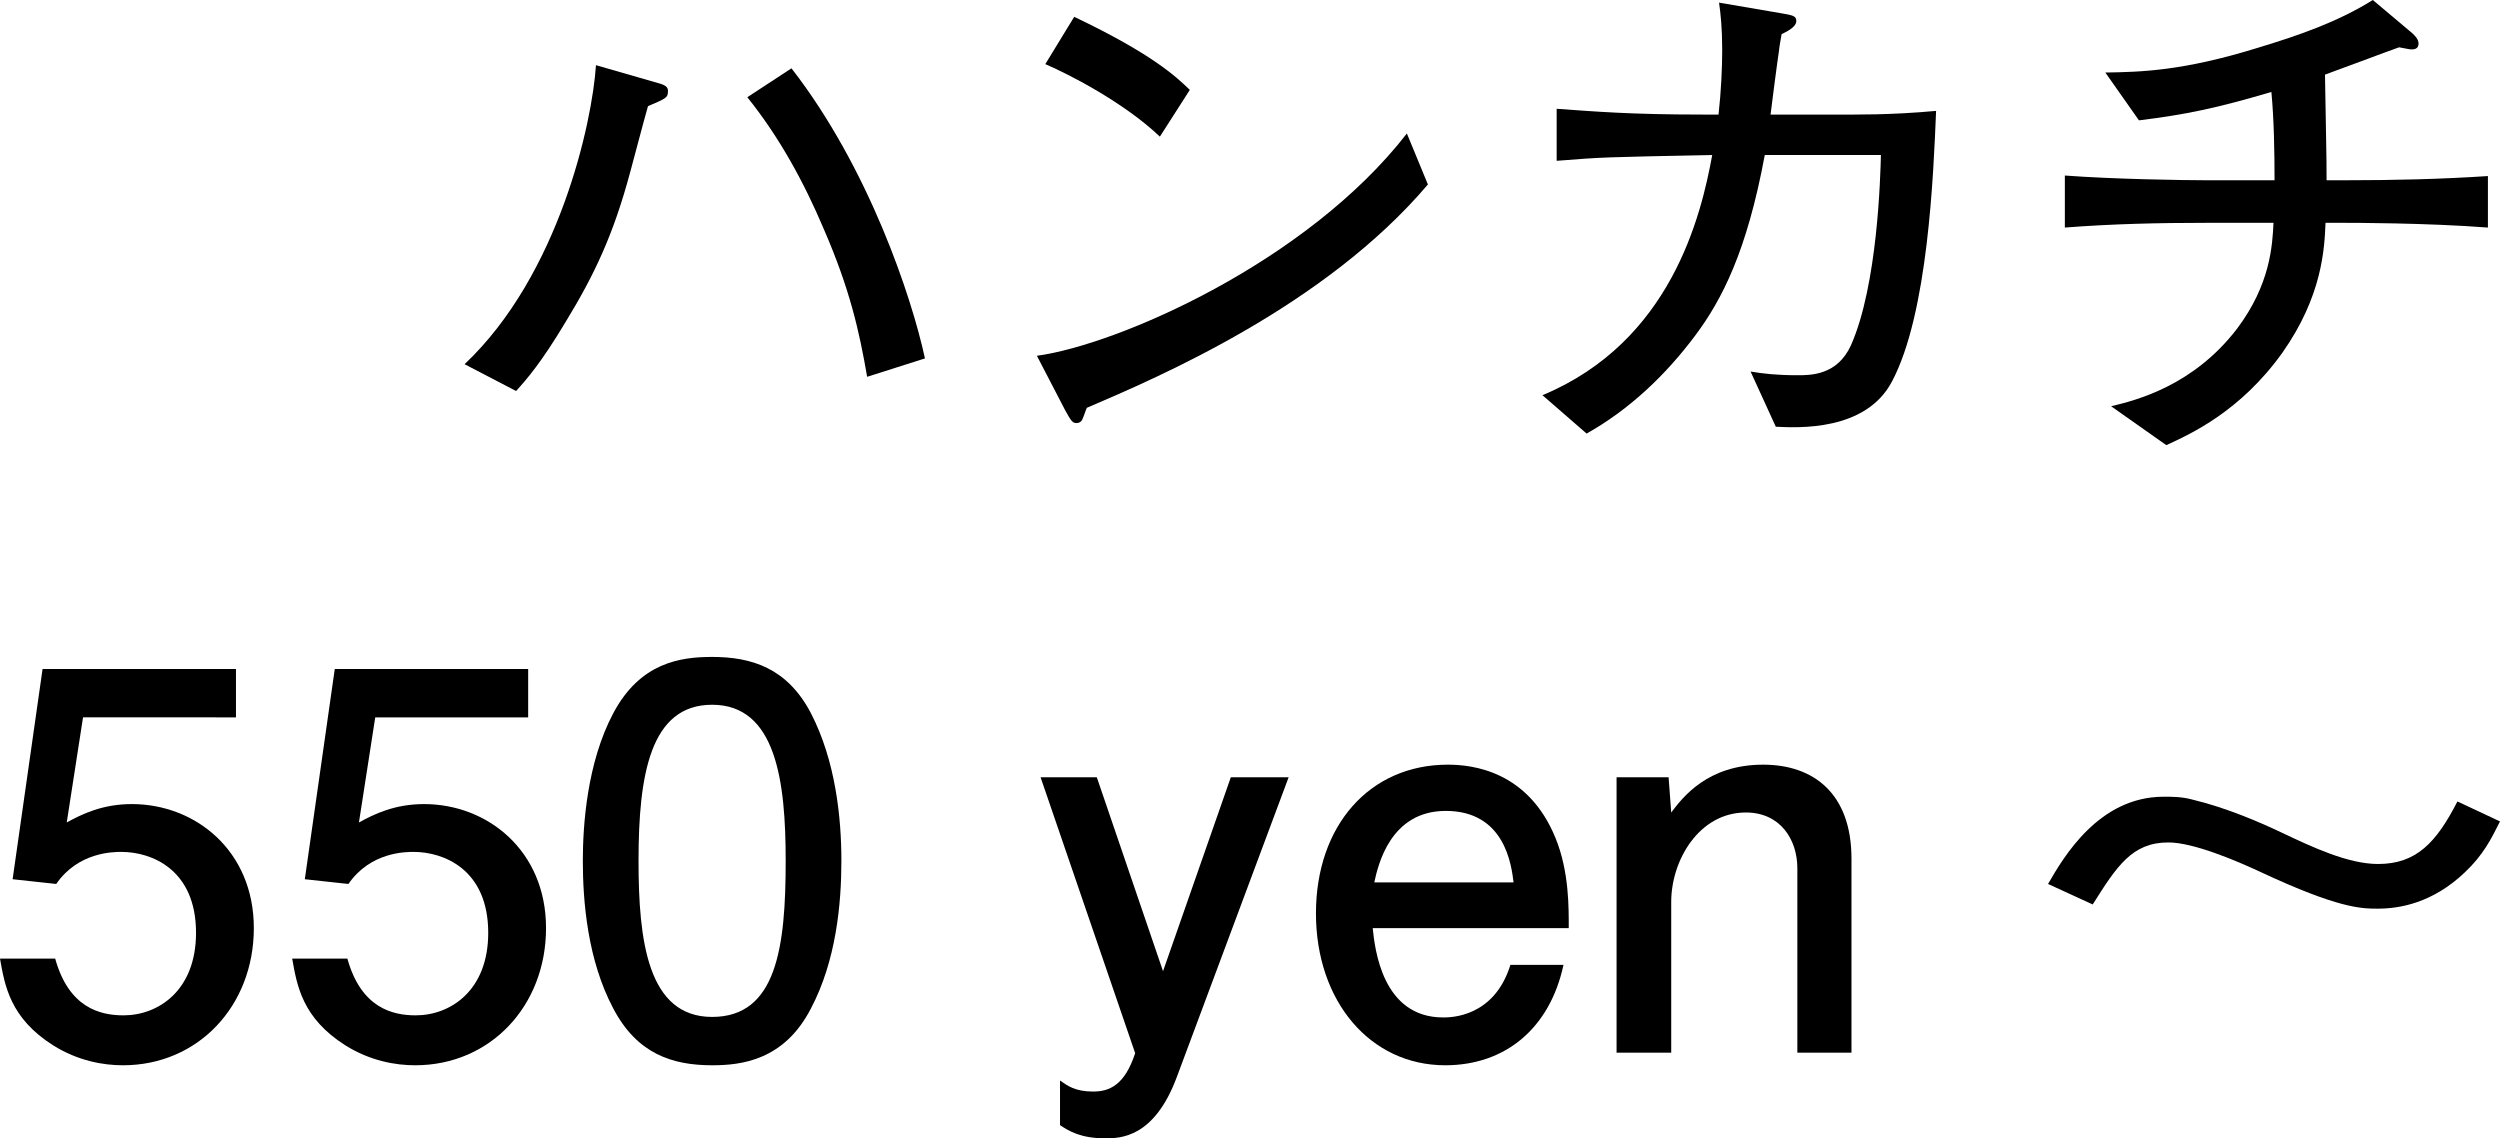
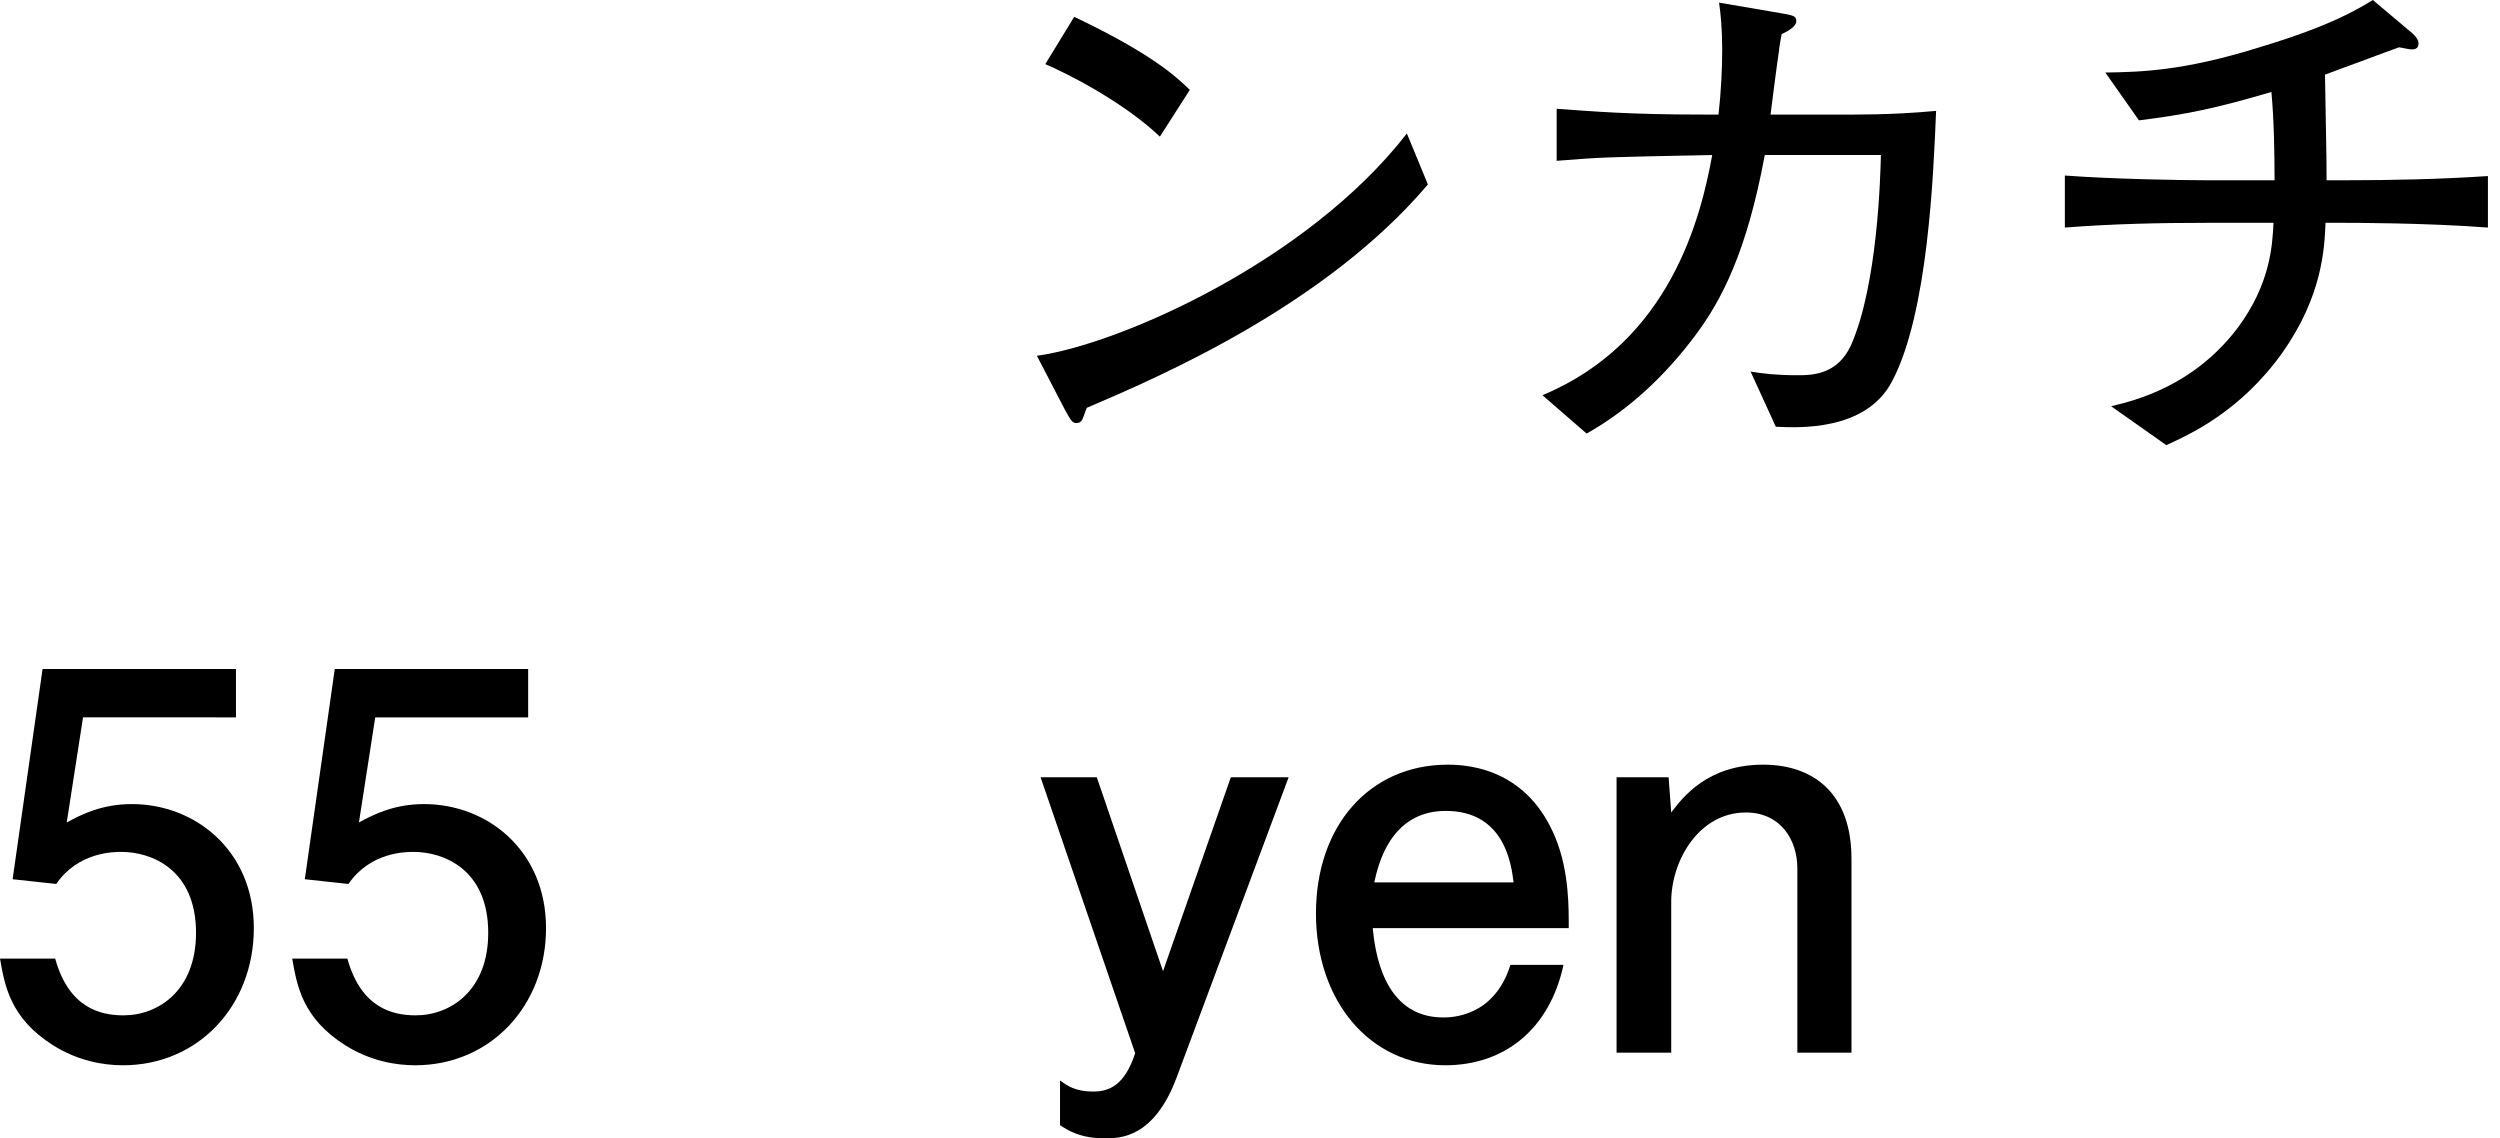
<svg xmlns="http://www.w3.org/2000/svg" id="_レイヤー_2" width="95.14" height="43.32" viewBox="0 0 95.14 43.32">
  <g id="_レイヤー_1-2">
-     <path d="m24.66,4.04c-.1.36-.16.56-.68,2.52-.64,2.38-1.36,3.9-2.46,5.7-.92,1.54-1.48,2.18-1.88,2.62l-1.96-1.02c3.6-3.4,4.86-9.2,5-11.38l2.36.68c.3.08.38.16.38.3,0,.26-.06.28-.76.58Zm8.34,10.3c-.3-1.74-.66-3.34-1.64-5.6-.76-1.8-1.7-3.52-2.92-5.04l1.68-1.1c2.94,3.78,4.58,8.72,5.08,11.04l-2.2.7Z" />
    <path d="m41.36,15.52c-.04.08-.14.4-.18.46-.04.08-.12.12-.22.12-.14,0-.2-.08-.42-.48l-1.08-2.08c3.08-.42,10.28-3.56,14.08-8.46l.8,1.94c-3.92,4.62-10.22,7.32-12.98,8.5Zm2.78-10.32c-1.32-1.26-3.38-2.34-4.36-2.76l1.1-1.8c2.98,1.42,3.88,2.28,4.4,2.78l-1.14,1.78Z" />
    <path d="m72,14.52c-1,1.9-3.58,1.76-4.42,1.72l-.96-2.1c.48.08,1,.14,1.78.14.52,0,1.52,0,2.04-1.14,1.02-2.3,1.12-6.46,1.14-7.24h-4.42c-.68,3.68-1.64,5.52-2.64,6.86-1.12,1.5-2.5,2.82-4.14,3.74l-1.68-1.46c4.9-2.04,6.04-6.84,6.46-9.14-4.08.08-4.18.08-5.92.22v-1.98c1.42.1,2.76.22,5.58.22h.58c.1-.88.14-1.8.14-2.46,0-.82-.06-1.38-.12-1.8l2.34.4c.46.08.6.1.6.3,0,.24-.4.42-.56.5-.04.26-.08.42-.1.64-.06.38-.28,2.08-.32,2.42h2.42c.86,0,2.14.02,3.88-.14-.1,2.38-.3,7.7-1.68,10.3Z" />
    <path d="m89.26,8.48h-.76c-.04.98-.12,2.78-1.64,4.94-1.6,2.24-3.5,3.1-4.42,3.52l-2.1-1.48c.92-.22,3.12-.76,4.8-2.96,1.26-1.68,1.34-3.16,1.38-4.02h-2.56c-1.8,0-3.58.04-5.38.18v-1.98c1.86.14,4.56.18,5.38.18h2.6c0-1.06-.02-2.3-.12-3.36-2.1.62-3.26.86-5.04,1.08l-1.28-1.82c1.36-.02,2.96-.06,5.8-.94,1.52-.46,3.04-.98,4.38-1.82l1.52,1.28c.1.1.22.22.22.38,0,.22-.2.22-.26.22-.1,0-.14-.02-.48-.08-.46.16-2.42.9-2.82,1.04.04,2.64.06,2.92.06,4.02h.72c1.8,0,3.62-.04,5.42-.16v1.96c-2.34-.18-5.22-.18-5.42-.18Z" />
    <path d="m4.68,40.54c-.74,0-1.7-.16-2.66-.76-1.64-1.04-1.84-2.28-2.02-3.3h2.1c.52,1.88,1.72,2.16,2.6,2.16,1.32,0,2.76-.94,2.76-3.14,0-2.42-1.7-3.08-2.84-3.08-.3,0-1.64,0-2.48,1.22l-1.66-.18,1.14-8h7.36v1.84H3.16l-.62,4c.58-.32,1.36-.7,2.48-.7,2.4,0,4.64,1.76,4.64,4.72s-2.12,5.22-4.98,5.22Z" />
    <path d="m15.8,40.54c-.74,0-1.7-.16-2.66-.76-1.64-1.04-1.84-2.28-2.02-3.3h2.1c.52,1.88,1.72,2.16,2.6,2.16,1.32,0,2.76-.94,2.76-3.14,0-2.42-1.7-3.08-2.84-3.08-.3,0-1.64,0-2.48,1.22l-1.66-.18,1.14-8h7.36v1.84h-5.82l-.62,4c.58-.32,1.36-.7,2.48-.7,2.4,0,4.64,1.76,4.64,4.72s-2.12,5.22-4.98,5.22Z" />
-     <path d="m30.86,38.38c-1.02,1.98-2.66,2.16-3.76,2.16-1.52,0-2.86-.44-3.76-2.16-.98-1.84-1.16-4.08-1.16-5.62,0-1.36.16-3.74,1.16-5.62,1.02-1.92,2.54-2.14,3.76-2.14,1.5,0,2.86.42,3.76,2.14.94,1.82,1.16,3.98,1.16,5.62s-.2,3.8-1.16,5.62Zm-3.76-11.56c-2.36,0-2.8,2.68-2.8,5.94,0,3.02.34,5.94,2.8,5.94s2.8-2.66,2.8-5.94c0-3.02-.36-5.94-2.8-5.94Z" />
    <path d="m44.78,41c-.86,2.3-2.14,2.32-2.72,2.32-.94,0-1.38-.28-1.72-.5v-1.7c.28.2.58.42,1.26.42.62,0,1.2-.24,1.6-1.46l-3.6-10.5h2.14l2.52,7.38,2.58-7.38h2.2l-4.26,11.42Z" />
    <path d="m52.24,35.32c.08.78.36,3.4,2.68,3.4.28,0,1.94,0,2.56-2h2.02c-.52,2.42-2.22,3.82-4.5,3.82-2.86,0-4.92-2.44-4.92-5.78s2.04-5.66,5.02-5.66c.94,0,3.06.24,4.1,2.8.52,1.28.5,2.66.5,3.42h-7.46Zm2.78-4.46c-2.12,0-2.58,2.08-2.72,2.72h5.3c-.08-.64-.32-2.72-2.58-2.72Z" />
    <path d="m68.4,40.06v-7.02c0-1.08-.64-2.12-1.96-2.12-1.78,0-2.84,1.82-2.84,3.4v5.74h-2.08v-10.48h1.98l.1,1.34c.44-.58,1.38-1.82,3.5-1.82,1.9,0,3.36,1.08,3.36,3.58v7.38h-2.06Z" />
-     <path d="m77.94,33.64c.6-1.04,1.94-3.32,4.4-3.32.32,0,.68,0,1.06.1,1.34.32,2.62.88,3.42,1.26,1.18.56,2.54,1.2,3.68,1.2,1.46,0,2.22-.82,3.02-2.38l1.62.76c-.34.68-.64,1.28-1.34,1.94-1.24,1.18-2.5,1.38-3.32,1.38-.64,0-1.5-.02-4.42-1.38-.98-.46-2.6-1.14-3.54-1.14-1.38,0-1.96.9-2.88,2.36l-1.7-.78Z" />
  </g>
</svg>